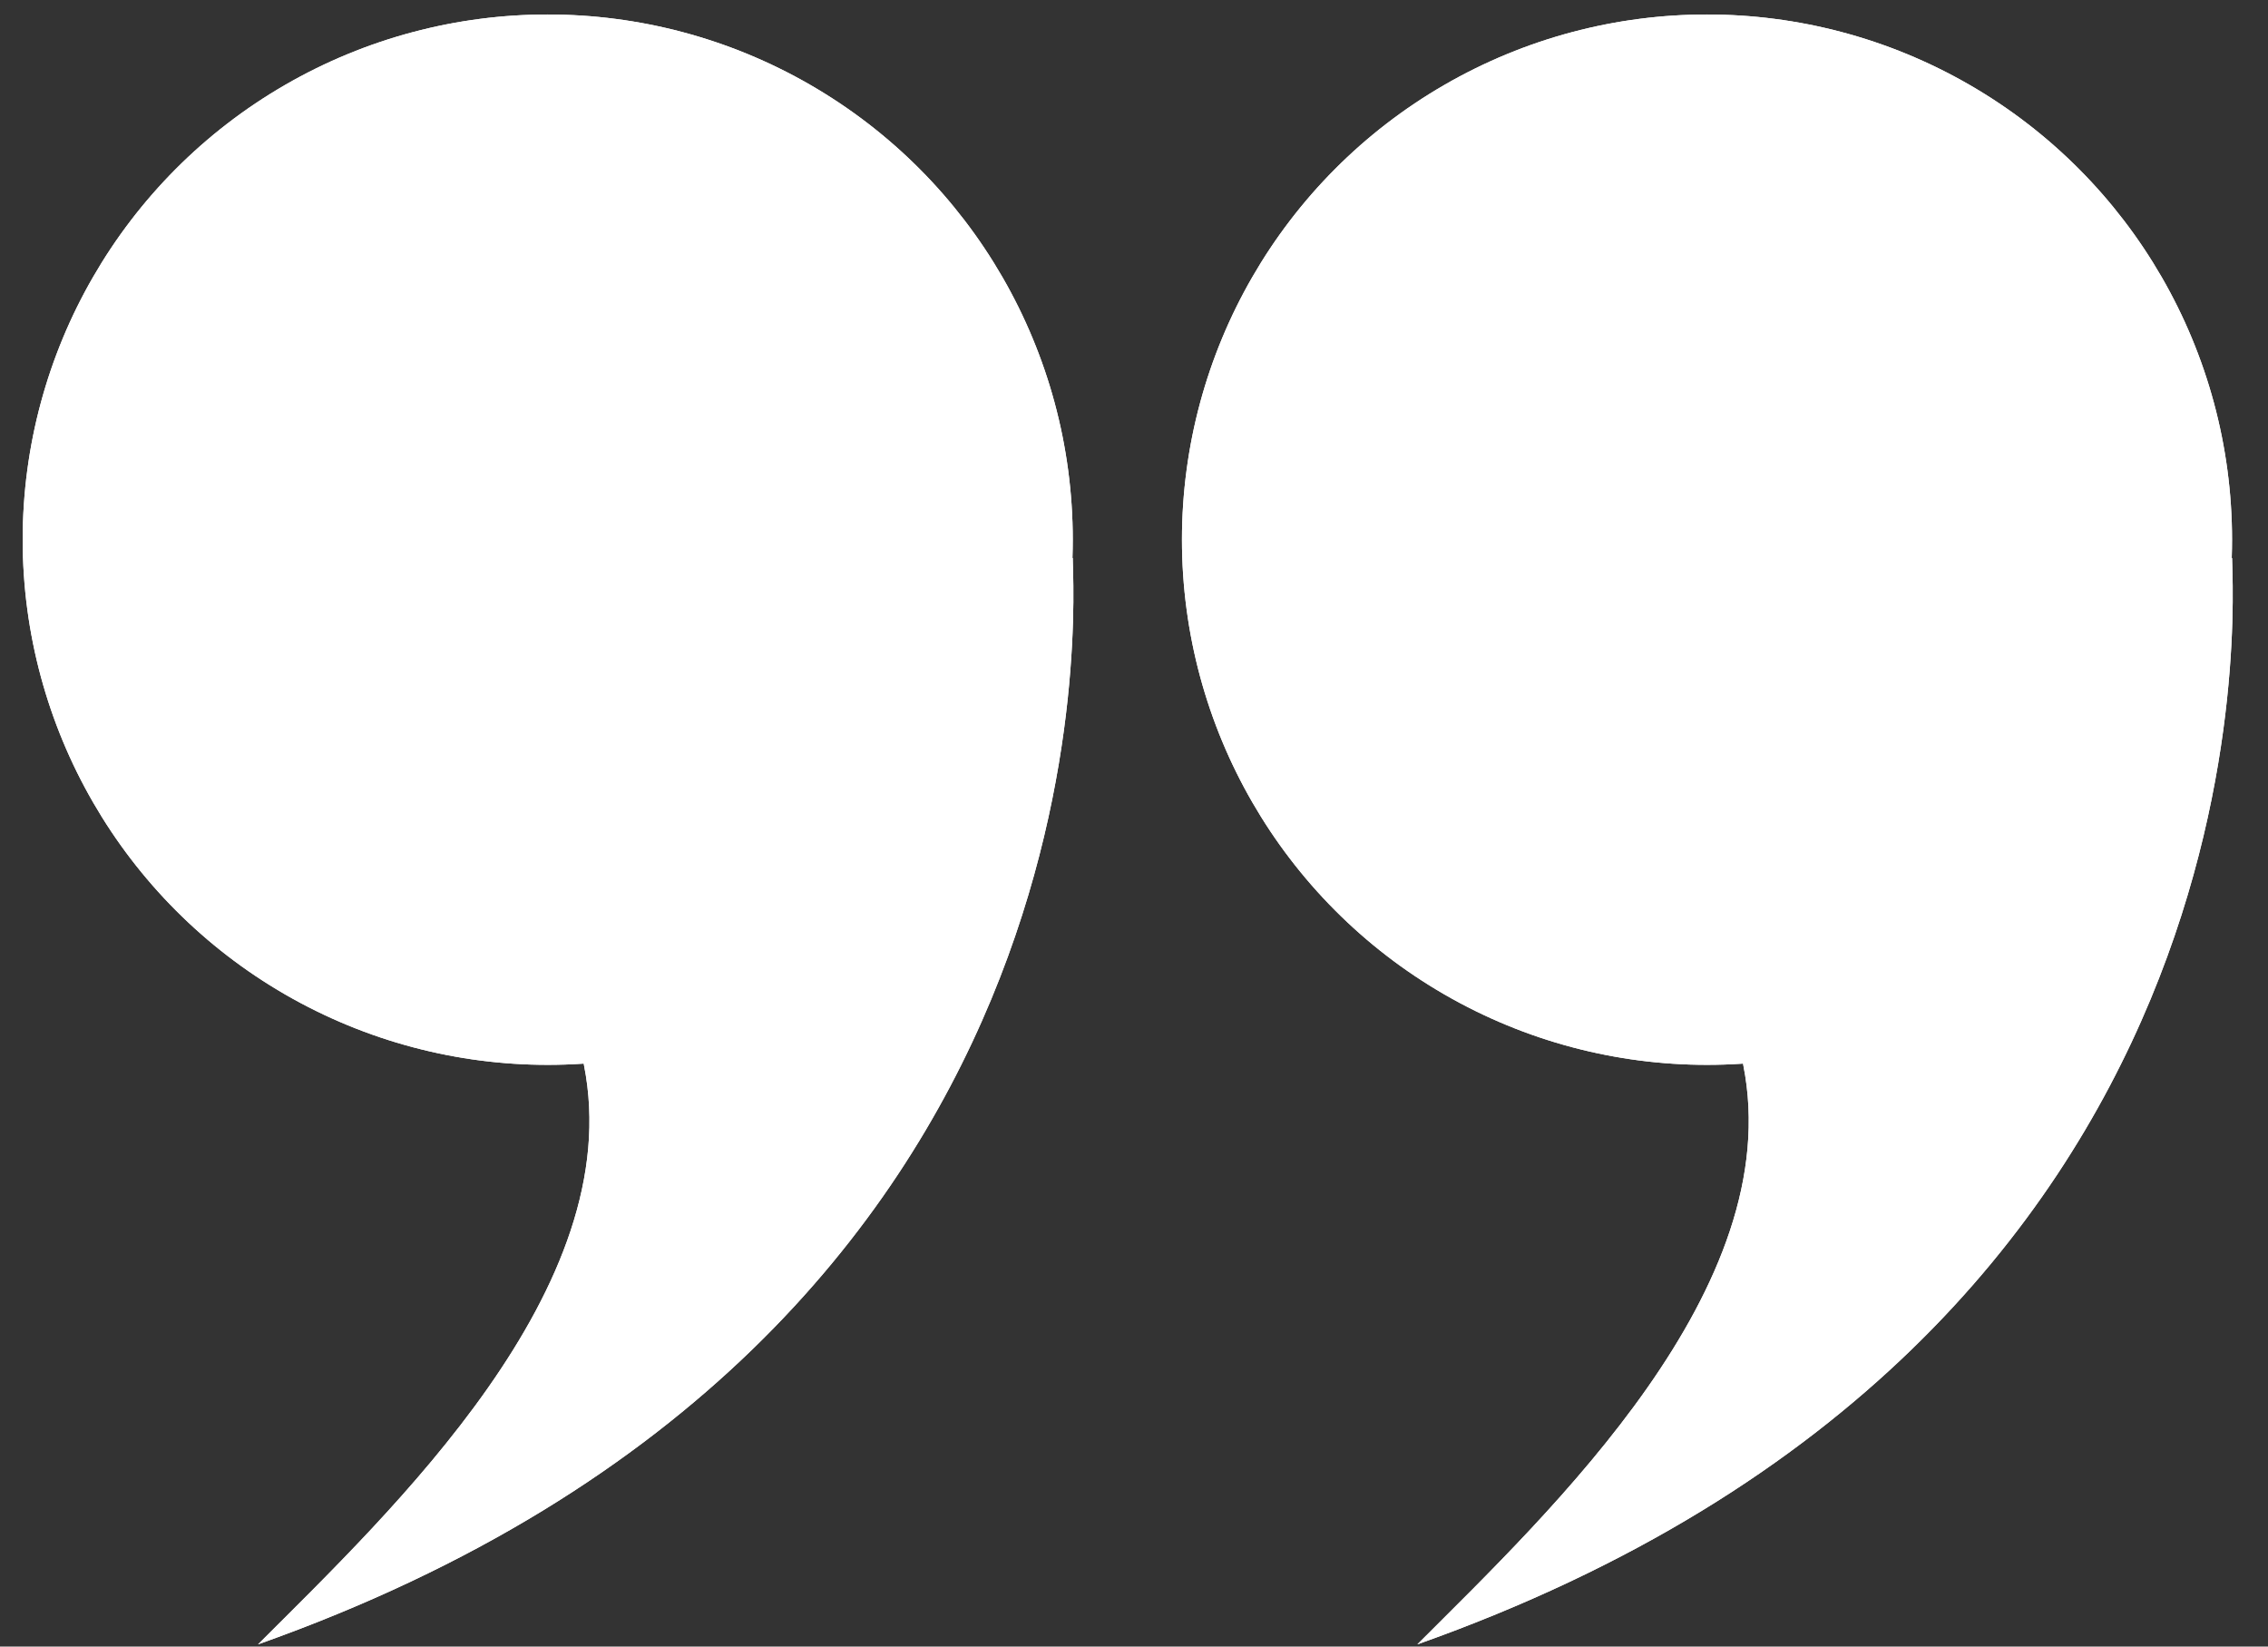
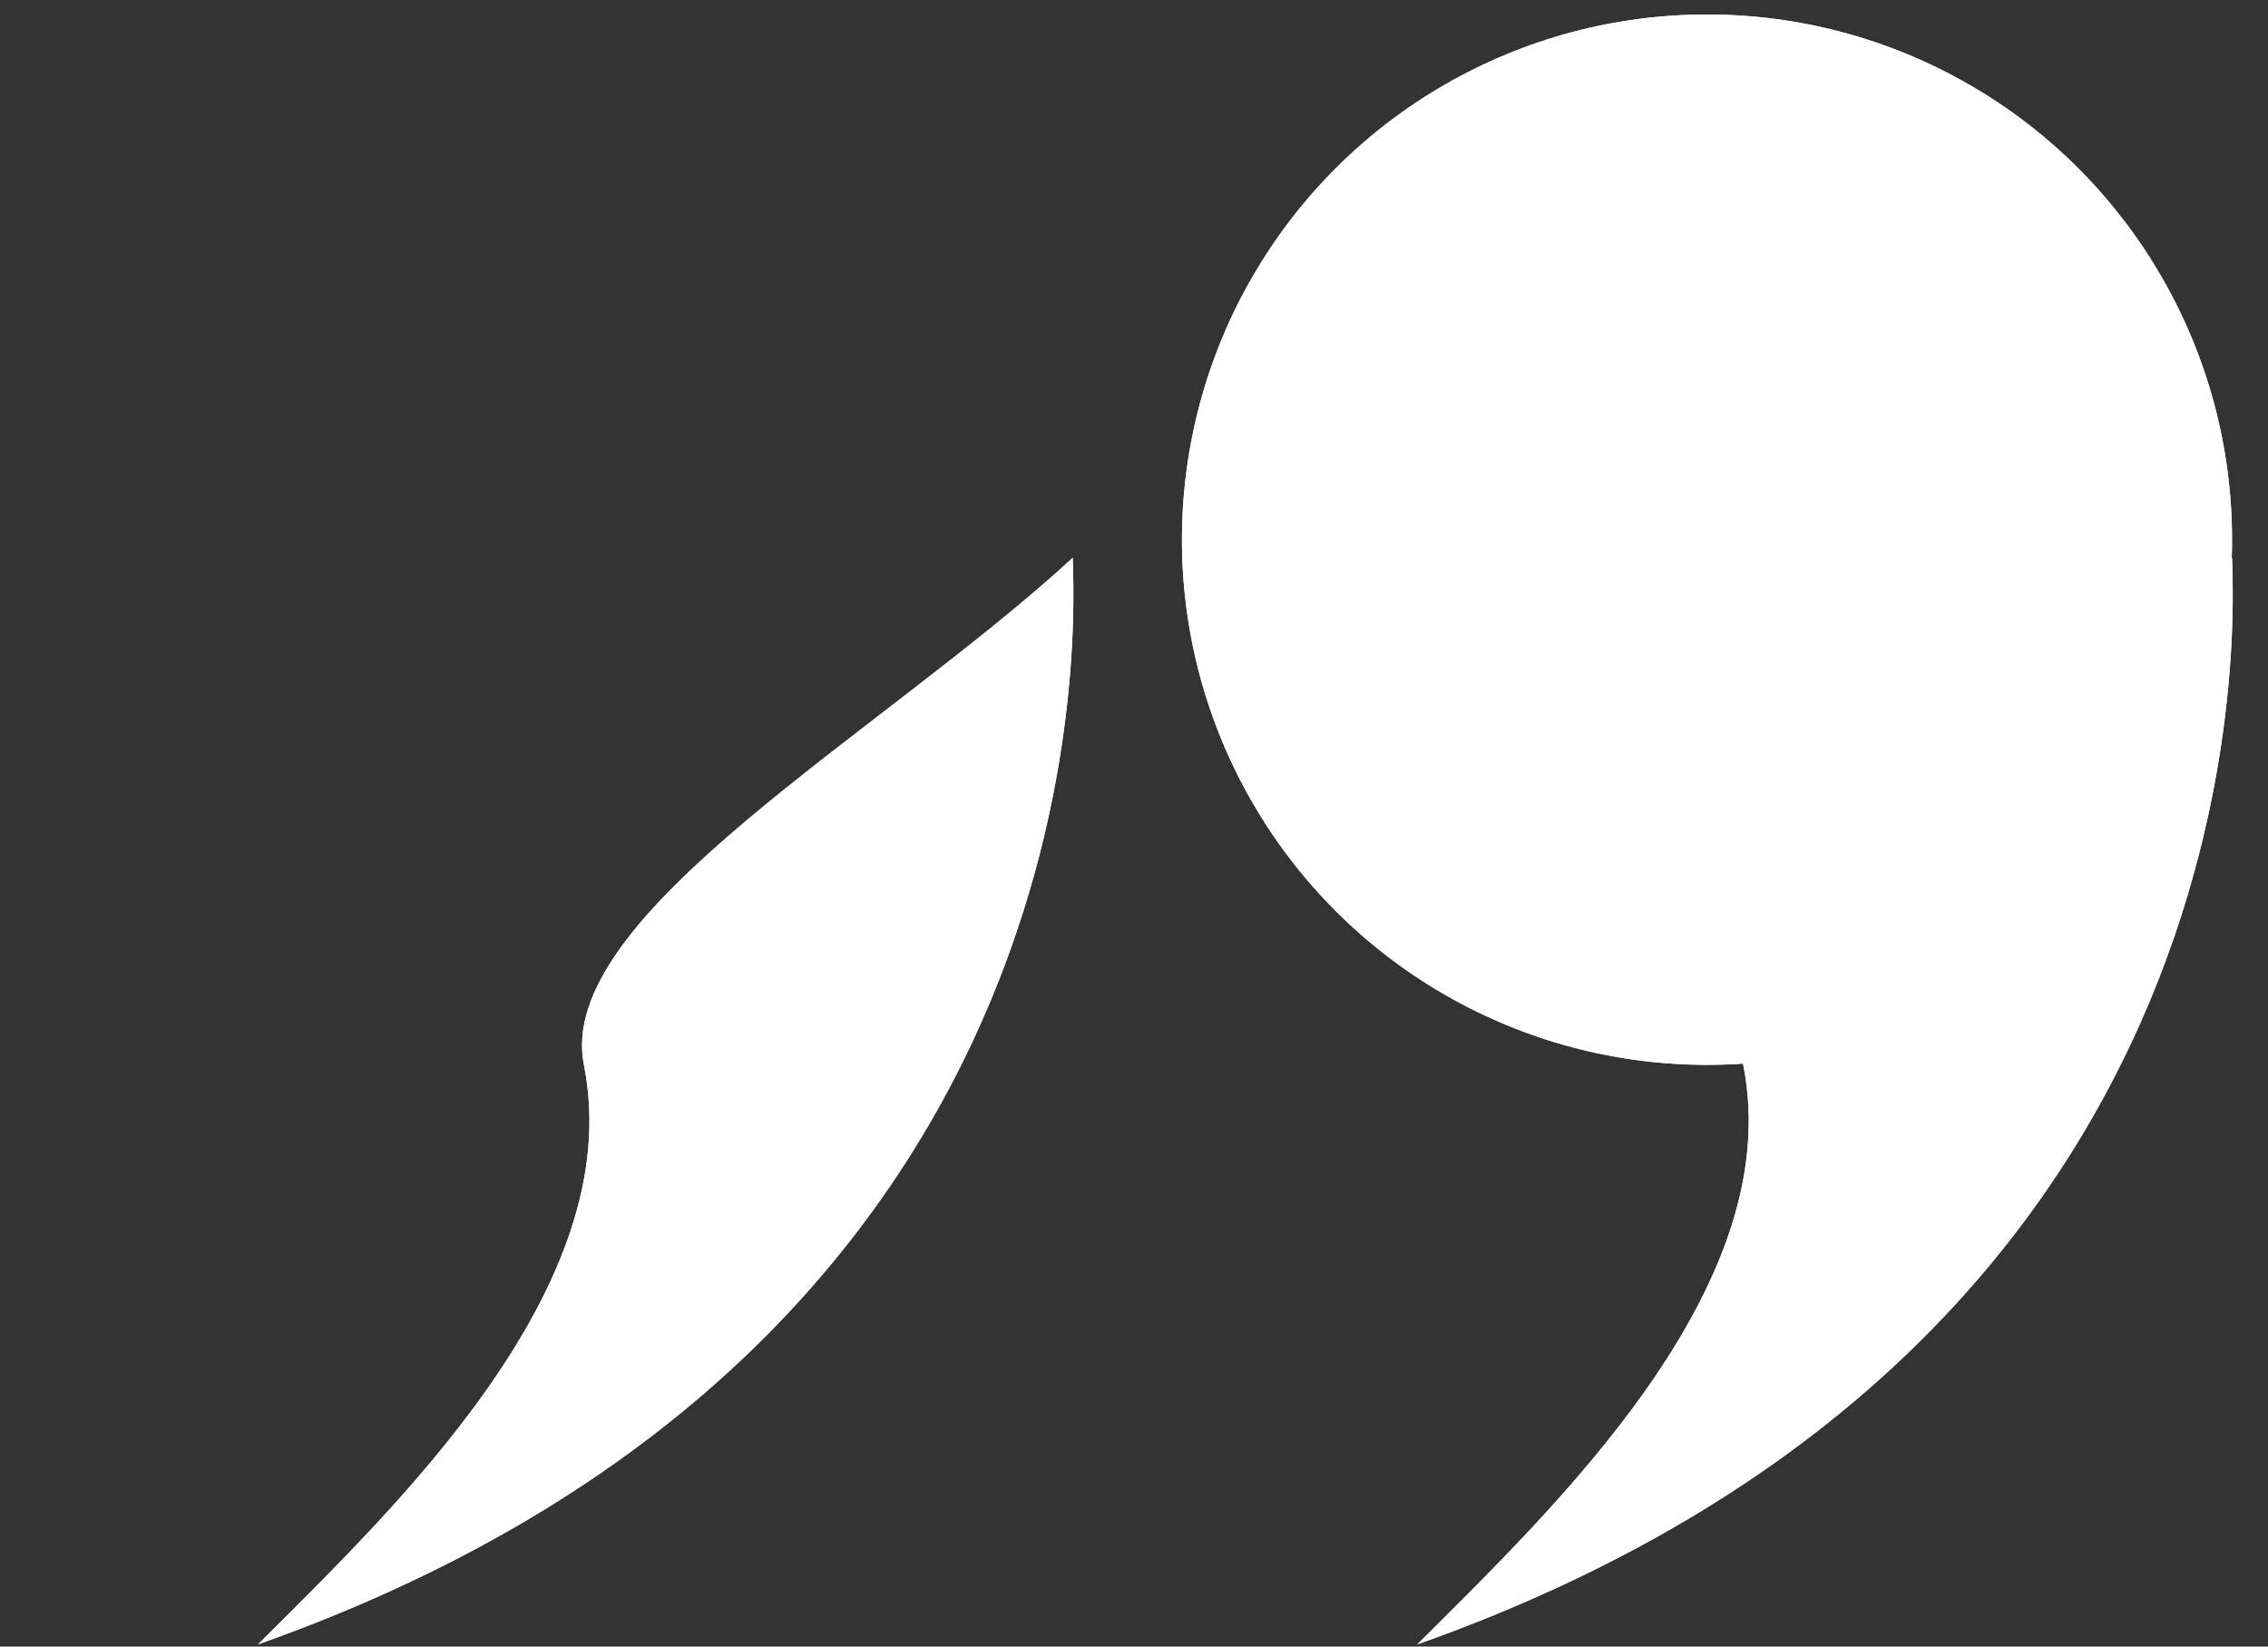
<svg xmlns="http://www.w3.org/2000/svg" viewBox="0 0 62 45" fill="none">
  <rect x="0" y="0" width="62" height="45" fill="#333333" stroke="none" />
  <circle r="14.353" transform="matrix(-1 0 0 1 46.664 14.749)" fill="white" />
  <circle r="14.353" transform="matrix(-1 0 0 1 46.664 14.749)" fill="white" />
  <path d="M38.746 44.94C62.502 36.526 61.018 16.235 61.018 15.245C55.771 20.067 46.839 25.023 47.655 29.103C48.873 35.194 42.401 41.285 38.746 44.94Z" fill="white" />
  <path d="M38.746 44.94C62.502 36.526 61.018 16.235 61.018 15.245C55.771 20.067 46.839 25.023 47.655 29.103C48.873 35.194 42.401 41.285 38.746 44.94Z" fill="white" />
-   <circle r="14.353" transform="matrix(-1 0 0 1 14.973 14.749)" fill="white" />
-   <circle r="14.353" transform="matrix(-1 0 0 1 14.973 14.749)" fill="white" />
  <path d="M7.054 44.94C30.81 36.526 29.325 16.235 29.325 15.245C24.079 20.067 15.147 25.023 15.963 29.103C17.181 35.194 10.709 41.285 7.054 44.94Z" fill="white" />
  <path d="M7.054 44.94C30.81 36.526 29.325 16.235 29.325 15.245C24.079 20.067 15.147 25.023 15.963 29.103C17.181 35.194 10.709 41.285 7.054 44.94Z" fill="white" />
</svg>